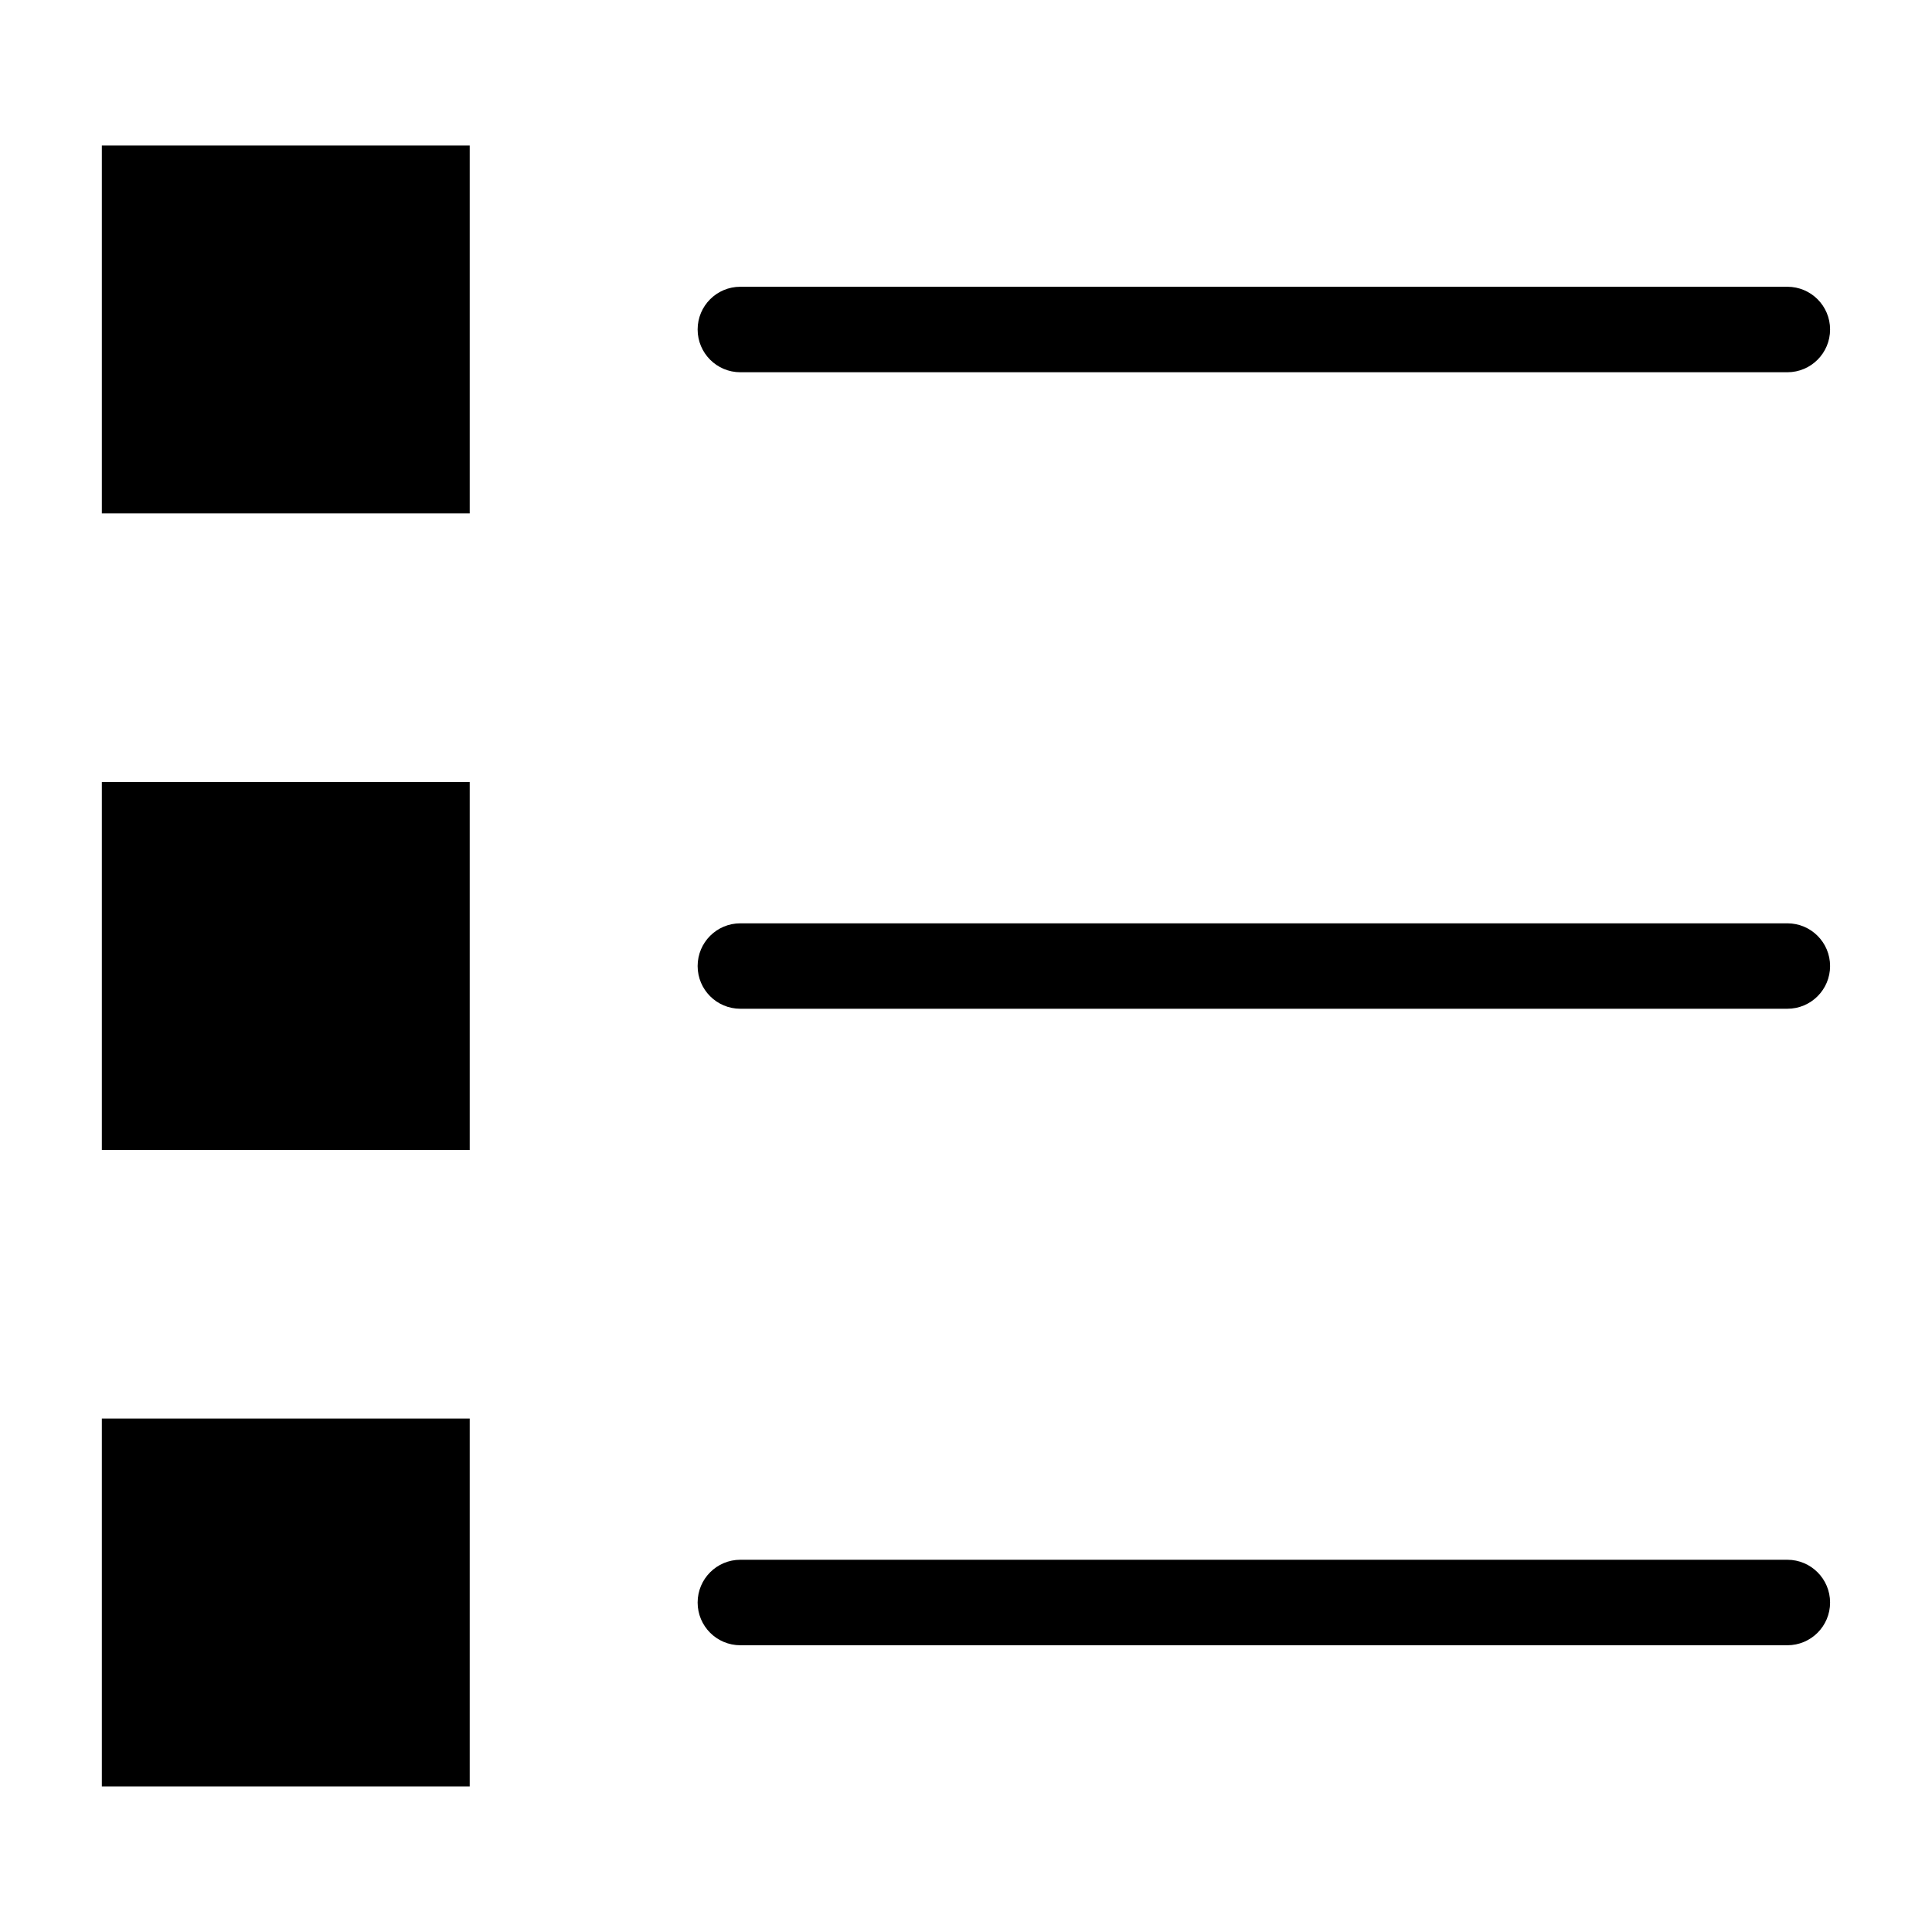
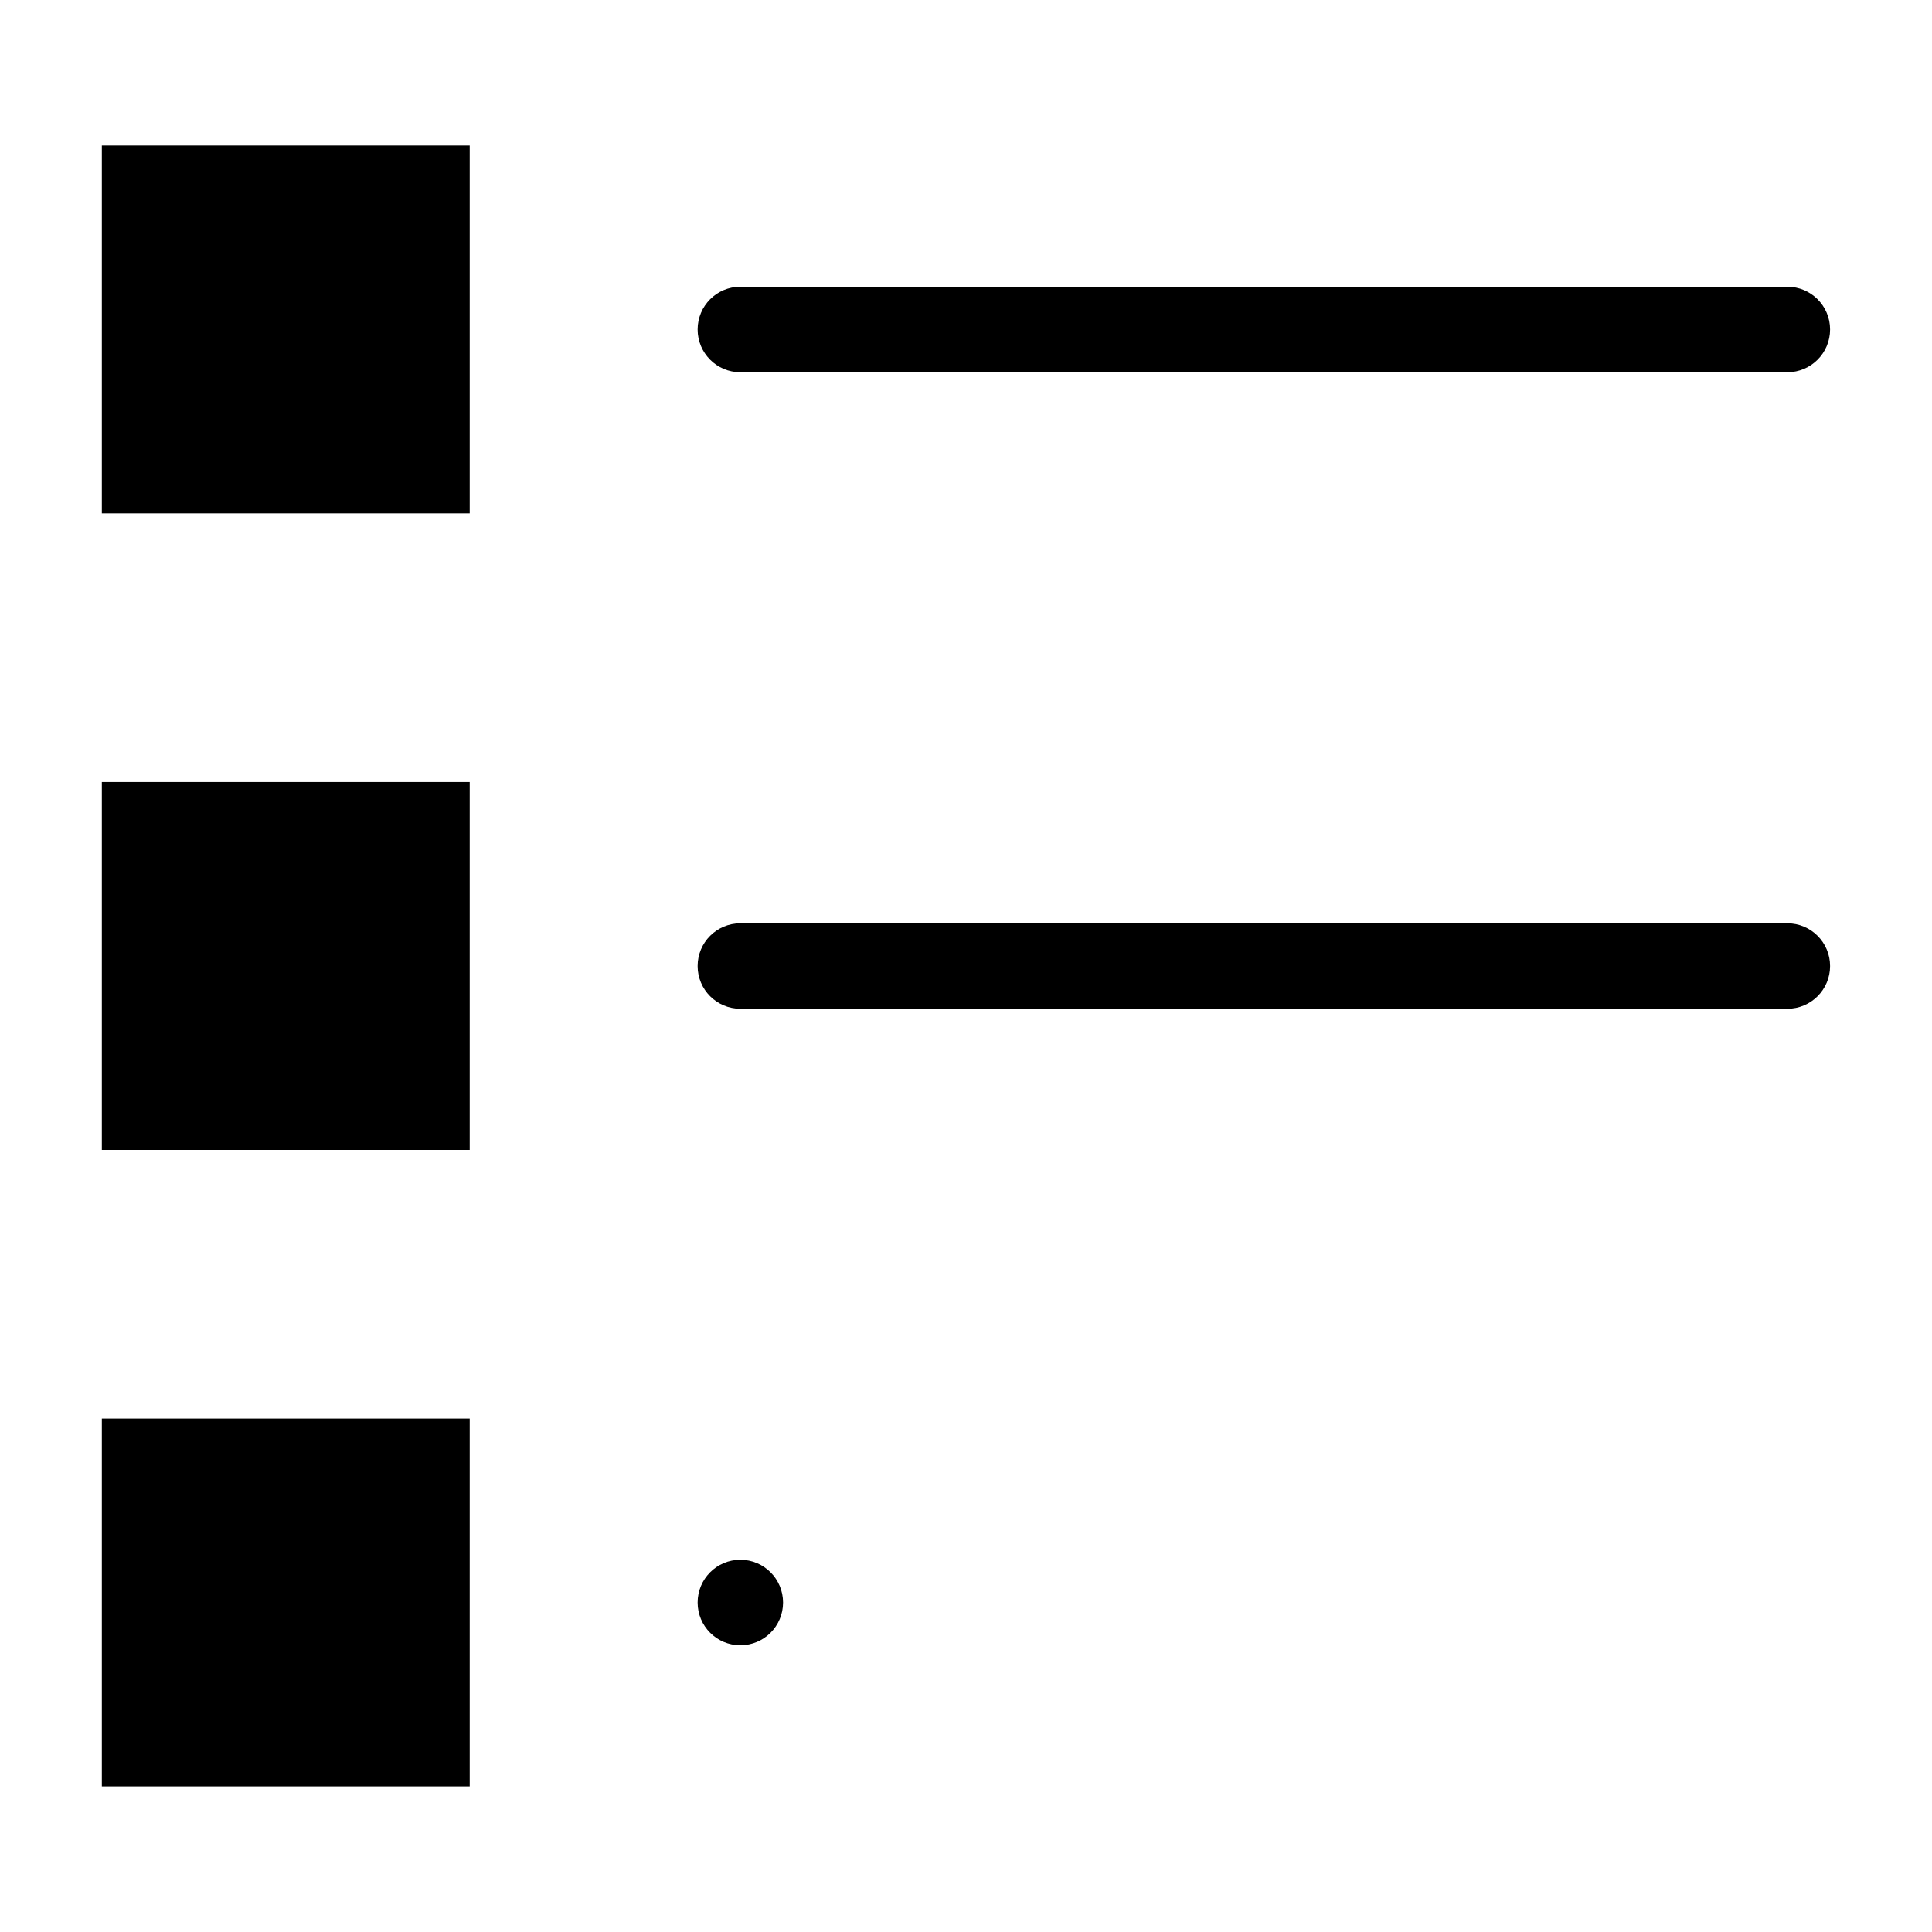
<svg xmlns="http://www.w3.org/2000/svg" fill="#000000" width="800px" height="800px" version="1.1" viewBox="144 144 512 512">
-   <path d="m170.99 182.57h97.488v97.488h-97.488zm0 337.36h97.488v97.488h-97.488zm0-168.68h97.488v97.488h-97.488zm169.21-108.6c-6.258 0-11.32-5.078-11.32-11.336 0-6.258 5.062-11.32 11.32-11.32h277.47c6.258 0 11.32 5.062 11.32 11.32 0 6.258-5.062 11.336-11.32 11.336zm0 337.36c-6.258 0-11.32-5.062-11.32-11.32s5.062-11.336 11.32-11.336h277.47c6.258 0 11.32 5.078 11.32 11.336s-5.062 11.32-11.32 11.32zm0-168.68c-6.258 0-11.32-5.062-11.32-11.32 0-6.258 5.062-11.32 11.32-11.32h277.47c6.258 0 11.32 5.062 11.32 11.32 0 6.258-5.062 11.32-11.32 11.32z" fill-rule="evenodd" />
+   <path d="m170.99 182.57h97.488v97.488h-97.488zm0 337.36h97.488v97.488h-97.488zm0-168.68h97.488v97.488h-97.488zm169.21-108.6c-6.258 0-11.32-5.078-11.32-11.336 0-6.258 5.062-11.32 11.32-11.32h277.47c6.258 0 11.32 5.062 11.32 11.32 0 6.258-5.062 11.336-11.32 11.336zm0 337.36c-6.258 0-11.32-5.062-11.32-11.32s5.062-11.336 11.32-11.336c6.258 0 11.32 5.078 11.32 11.336s-5.062 11.32-11.32 11.32zm0-168.68c-6.258 0-11.32-5.062-11.32-11.32 0-6.258 5.062-11.32 11.32-11.32h277.47c6.258 0 11.32 5.062 11.32 11.32 0 6.258-5.062 11.32-11.32 11.32z" fill-rule="evenodd" />
</svg>